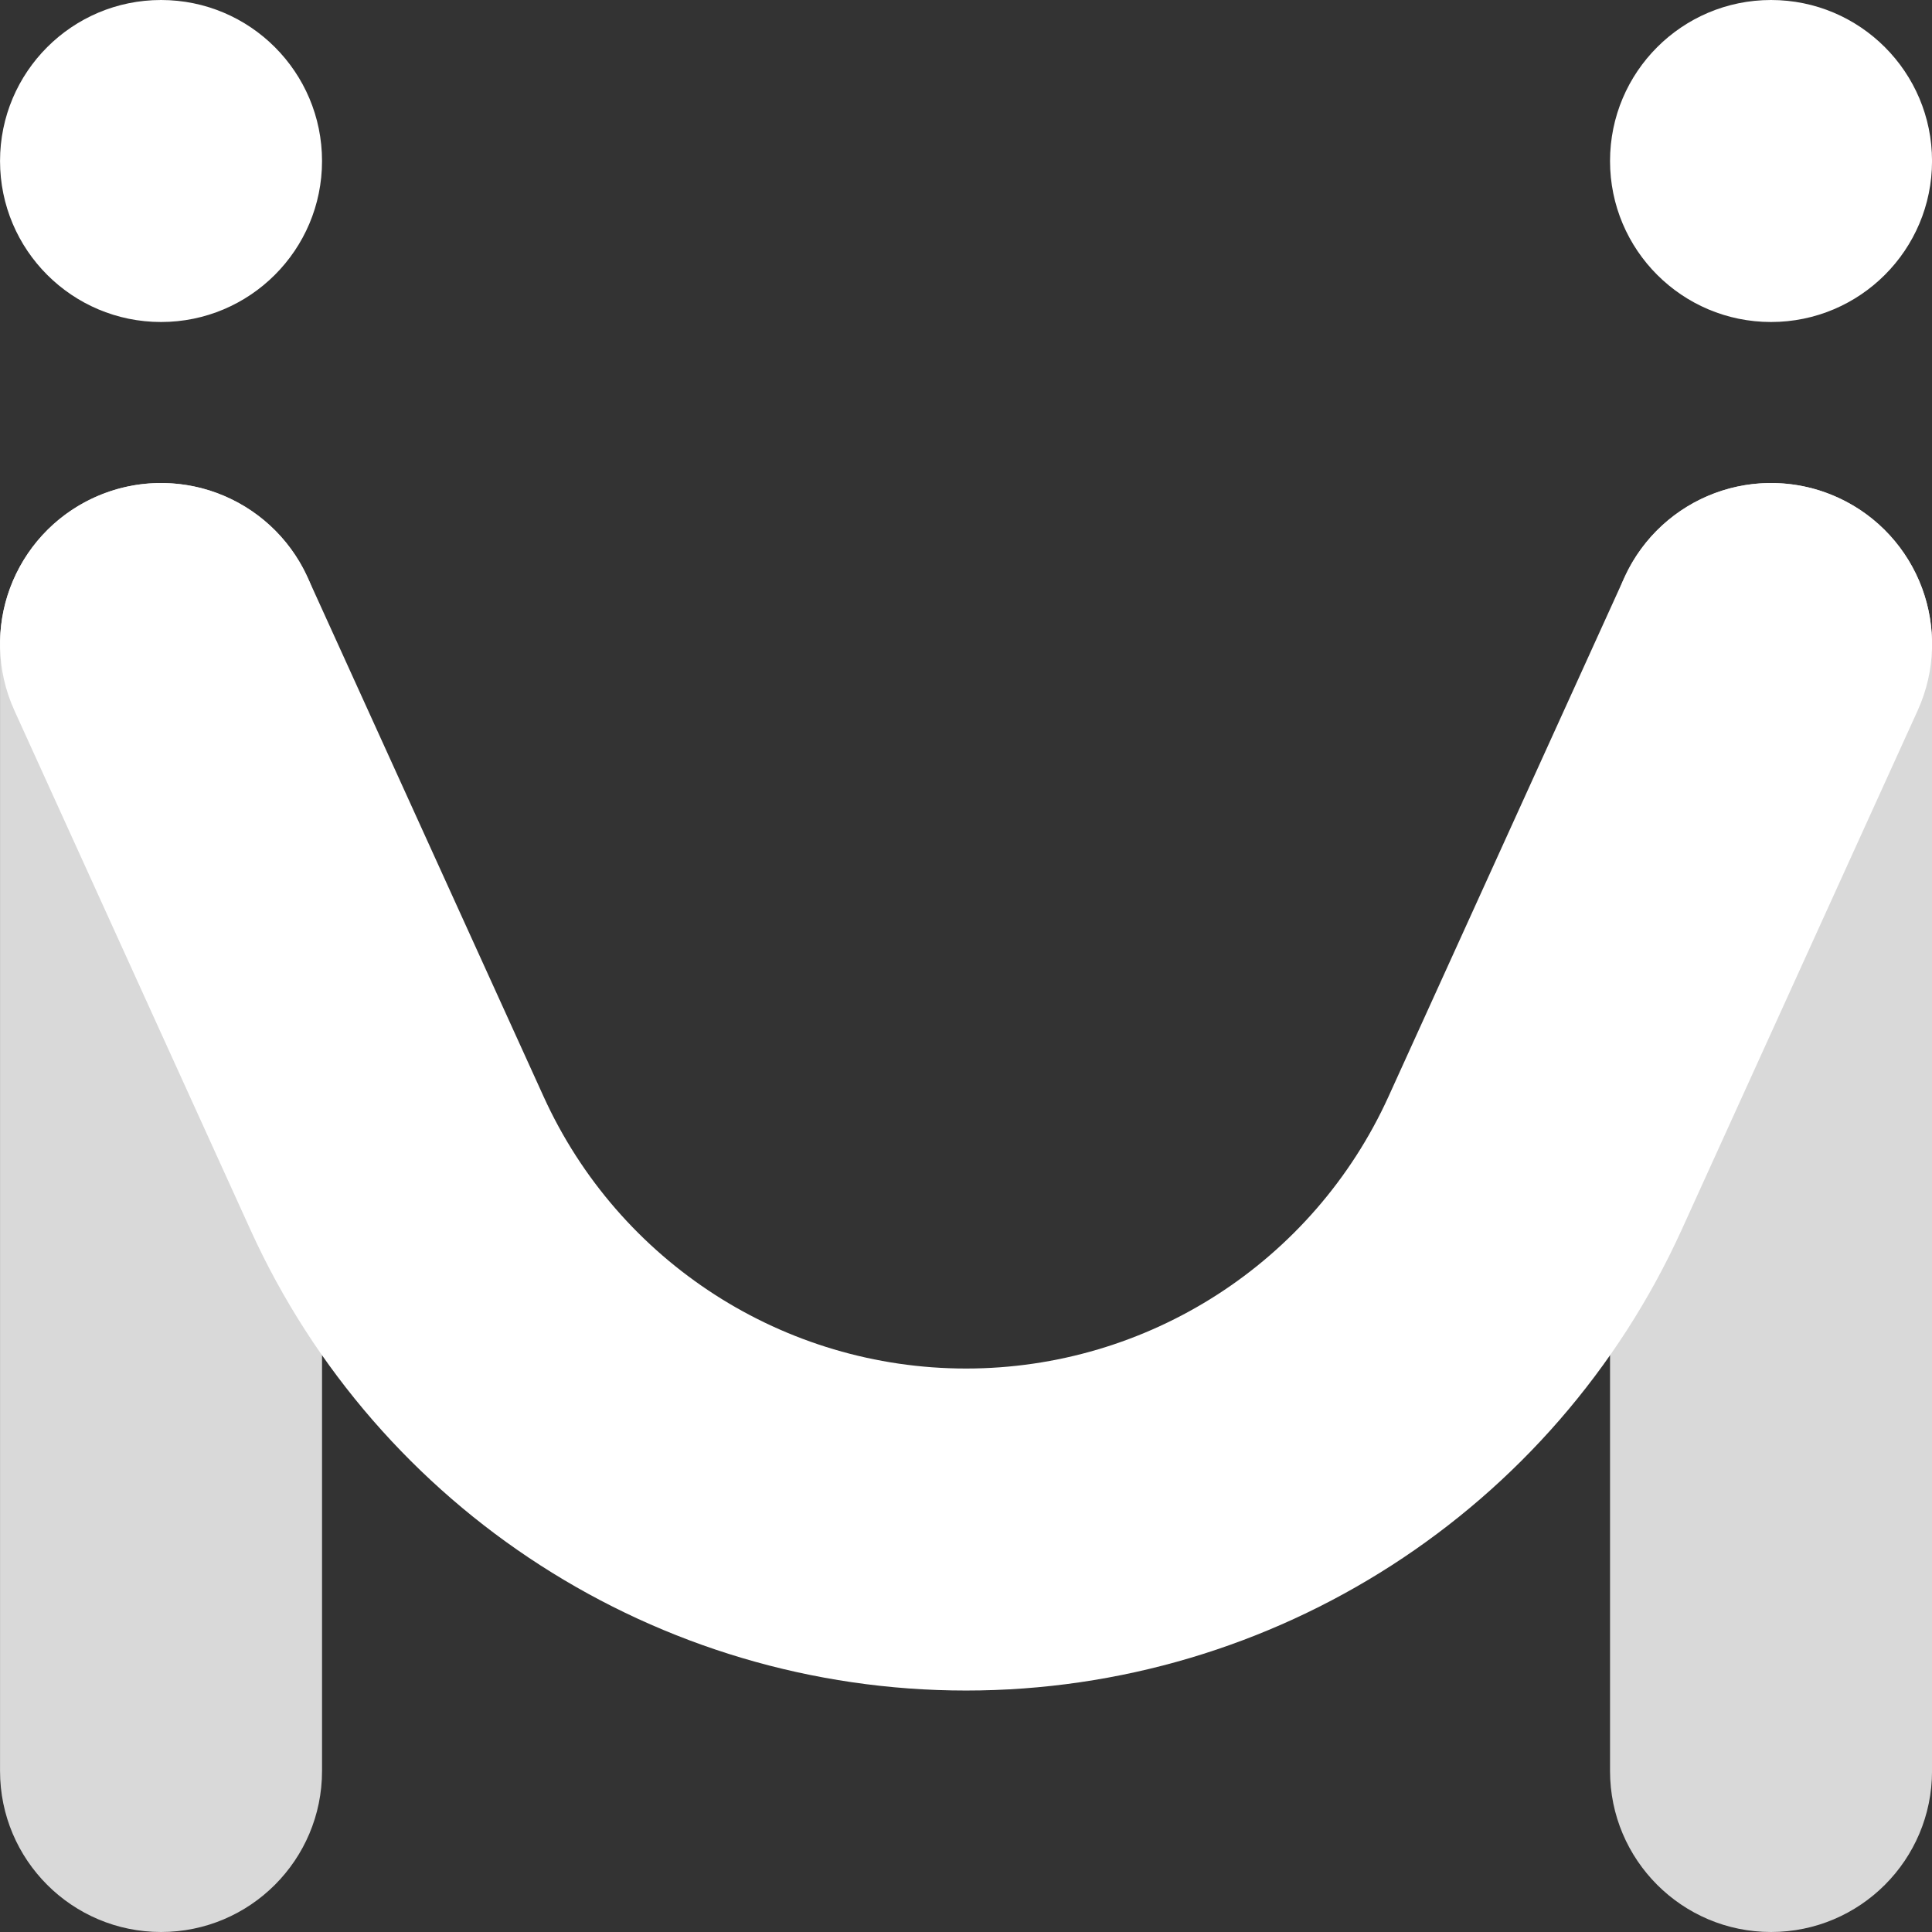
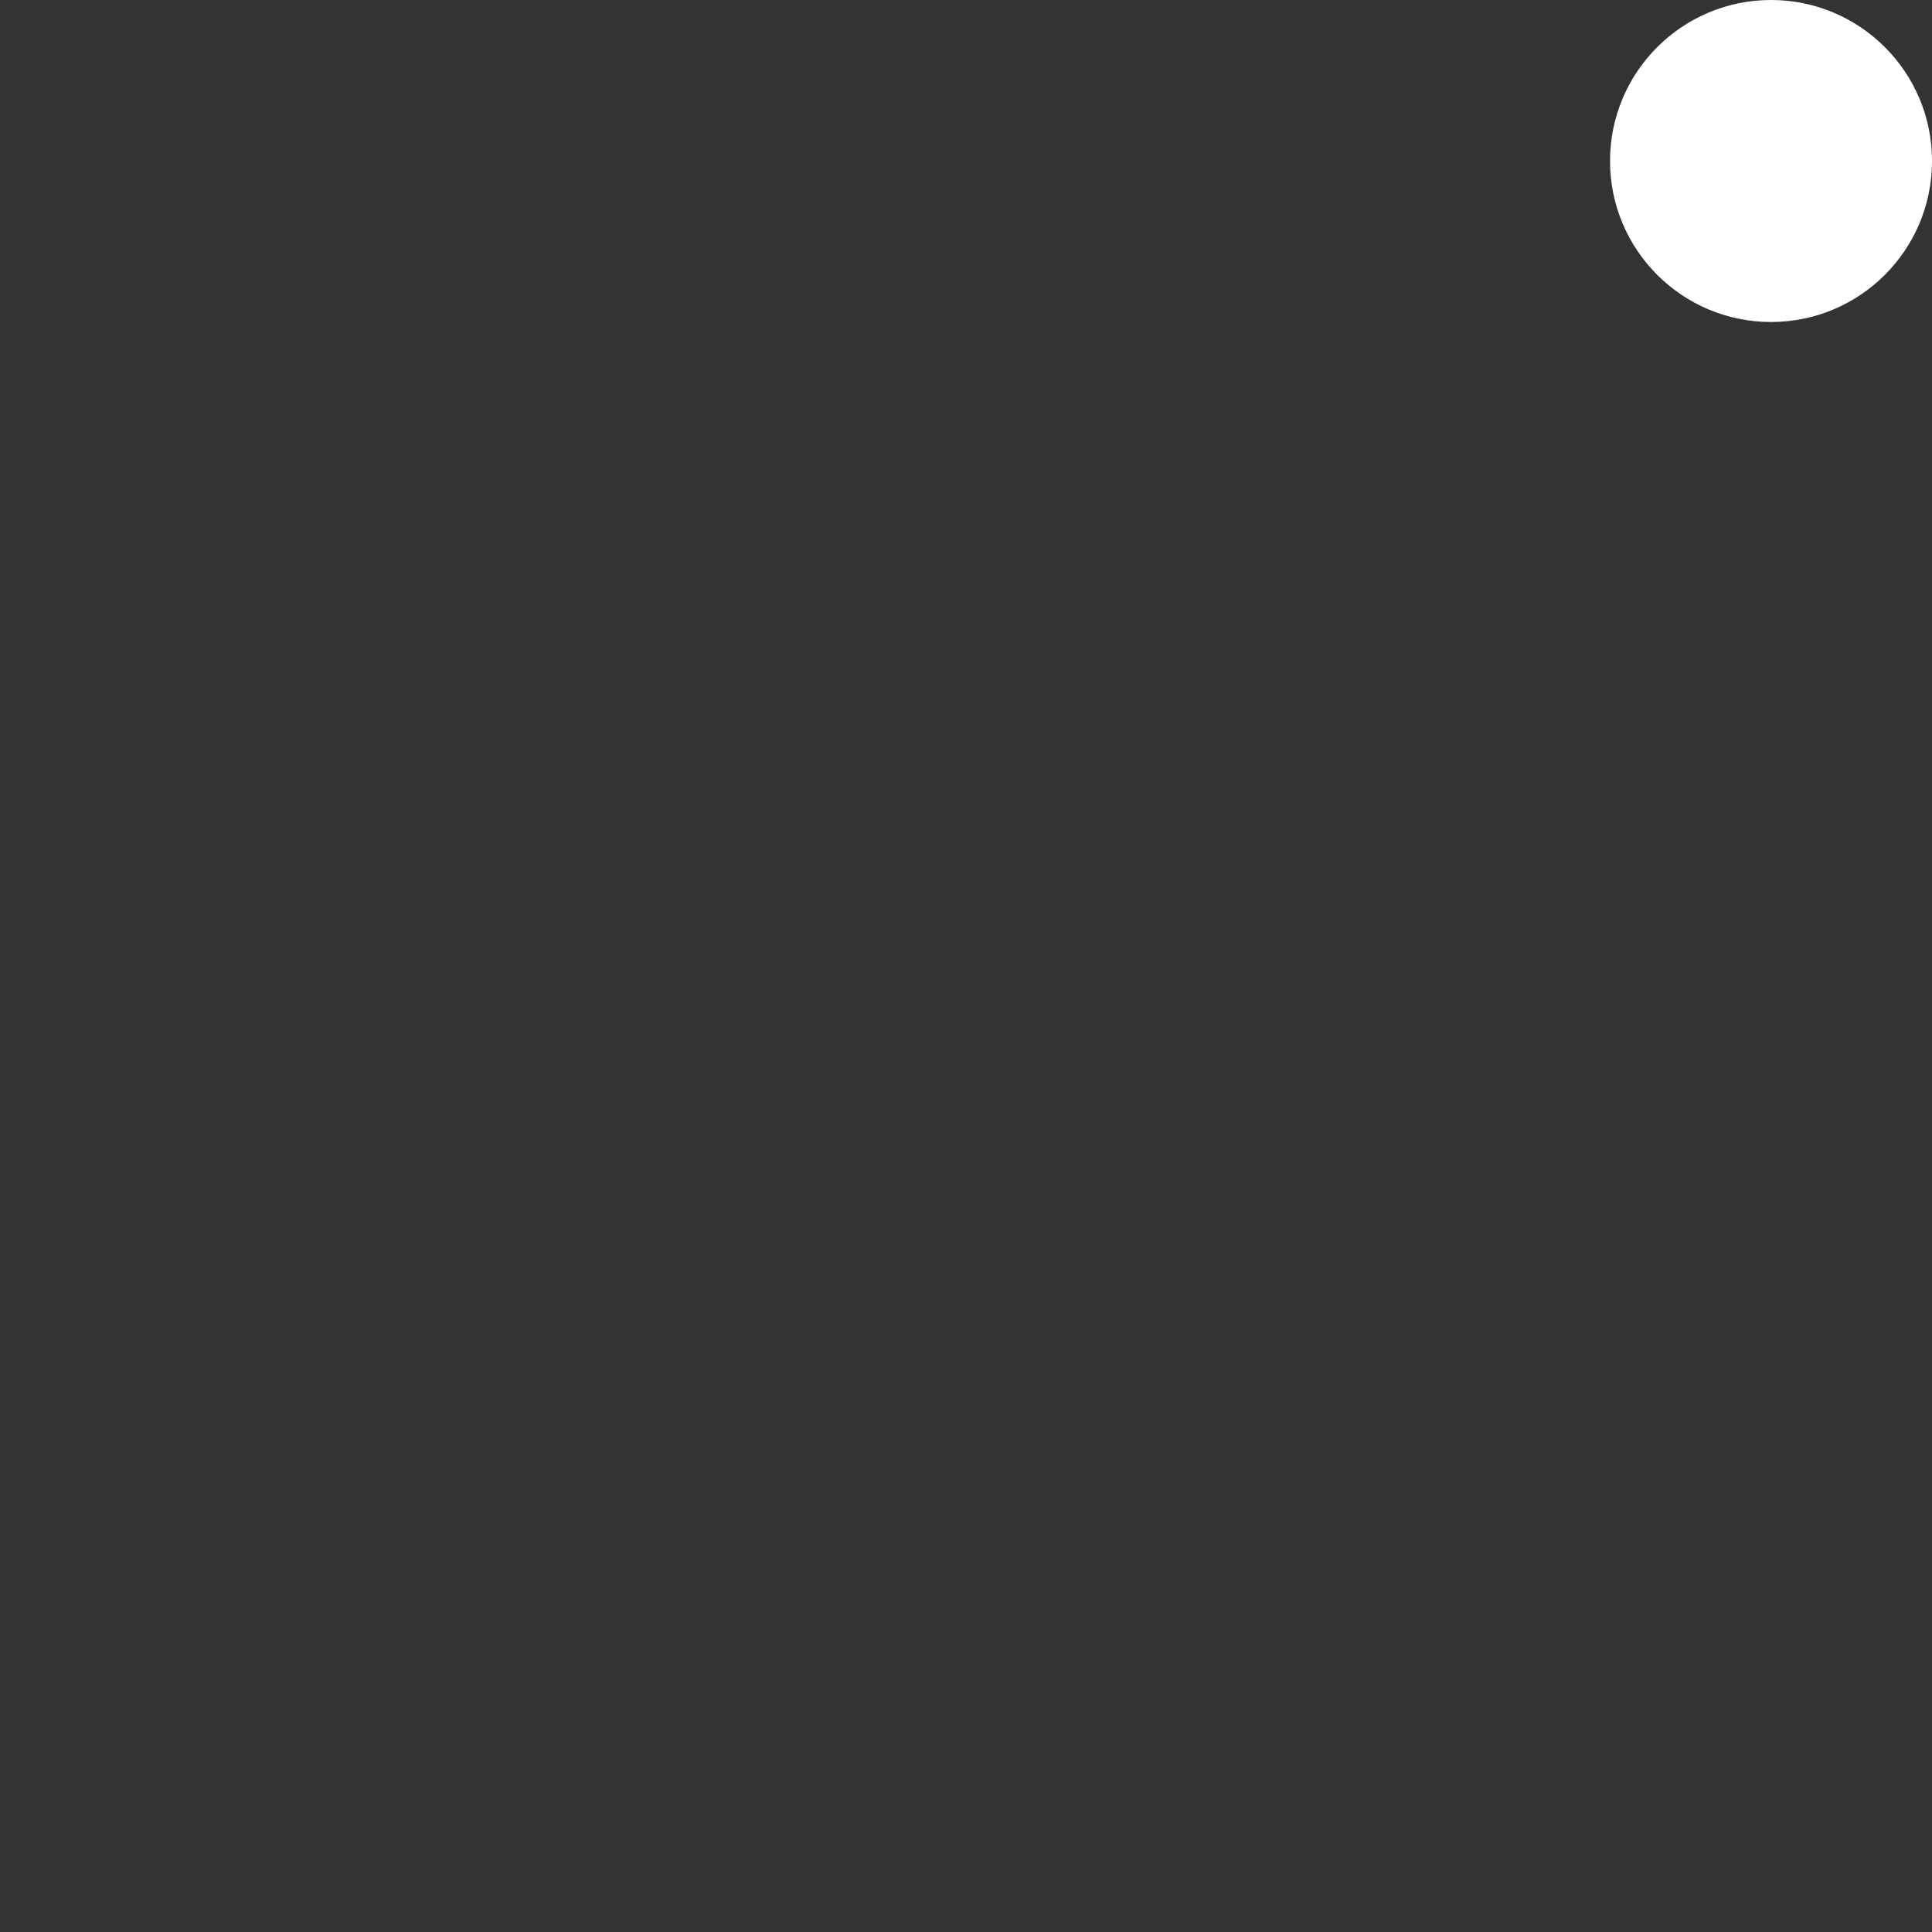
<svg xmlns="http://www.w3.org/2000/svg" width="60" height="60" viewBox="0 0 60 60" fill="none">
  <rect x="0" y="0" width="60" height="60" fill="#333333" stroke="none" />
-   <path fill-rule="evenodd" clip-rule="evenodd" d="M5.001 15C7.763 15 10.001 17.239 10.001 20V55C10.001 57.761 7.763 60 5.001 60C2.24 60 0.001 57.761 0.001 55V20C0.001 17.239 2.24 15 5.001 15ZM55.001 15C57.763 15 60.001 17.239 60.001 20V55C60.001 57.761 57.763 60 55.001 60C52.24 60 50.001 57.761 50.001 55V20C50.001 17.239 52.24 15 55.001 15Z" fill="#D9D9D9" />
-   <path fill-rule="evenodd" clip-rule="evenodd" d="M2.932 15.449C5.446 14.307 8.41 15.418 9.553 17.932L16.881 34.053C19.219 39.198 24.349 42.501 30.001 42.501C35.653 42.501 40.783 39.198 43.122 34.053L50.449 17.932C51.592 15.418 54.556 14.307 57.07 15.449C59.584 16.592 60.696 19.556 59.553 22.07L52.226 38.191C48.264 46.906 39.574 52.501 30.001 52.501C20.428 52.501 11.738 46.906 7.777 38.191L0.449 22.07C-0.693 19.556 0.418 16.592 2.932 15.449Z" fill="white" />
-   <circle cx="5.001" cy="5" r="5" fill="white" />
  <circle cx="55.001" cy="5" r="5" fill="white" />
</svg>